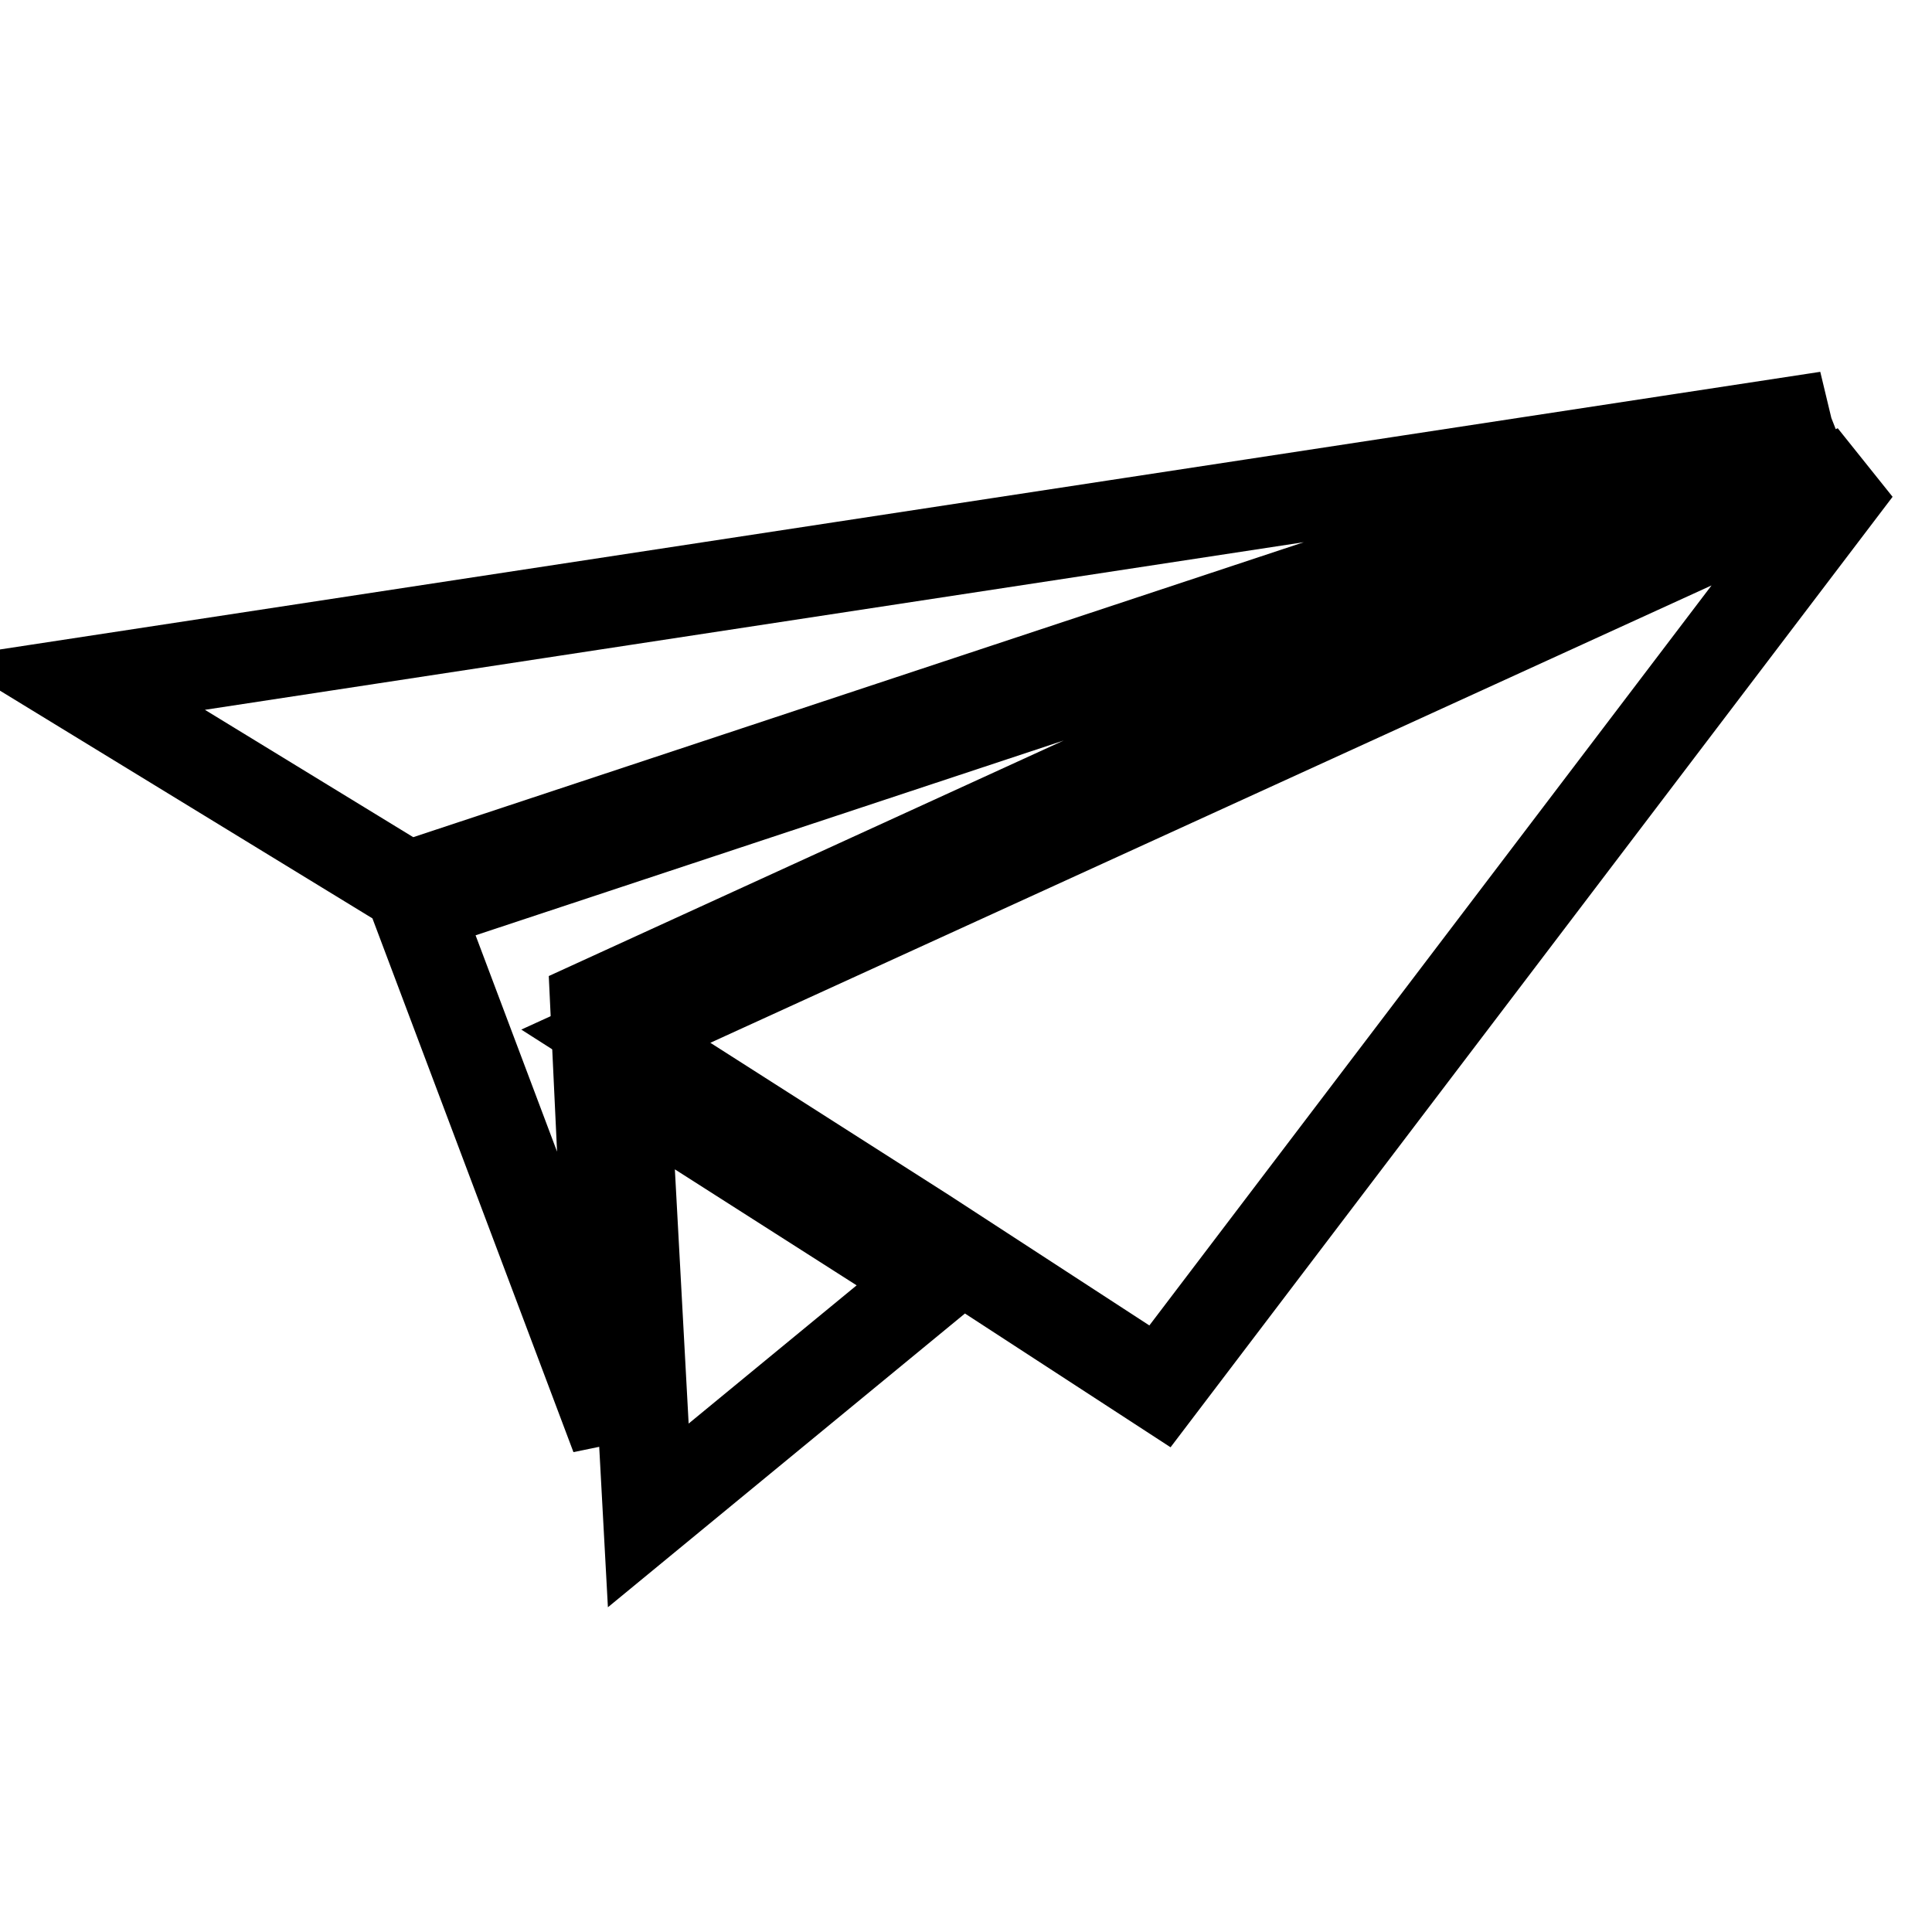
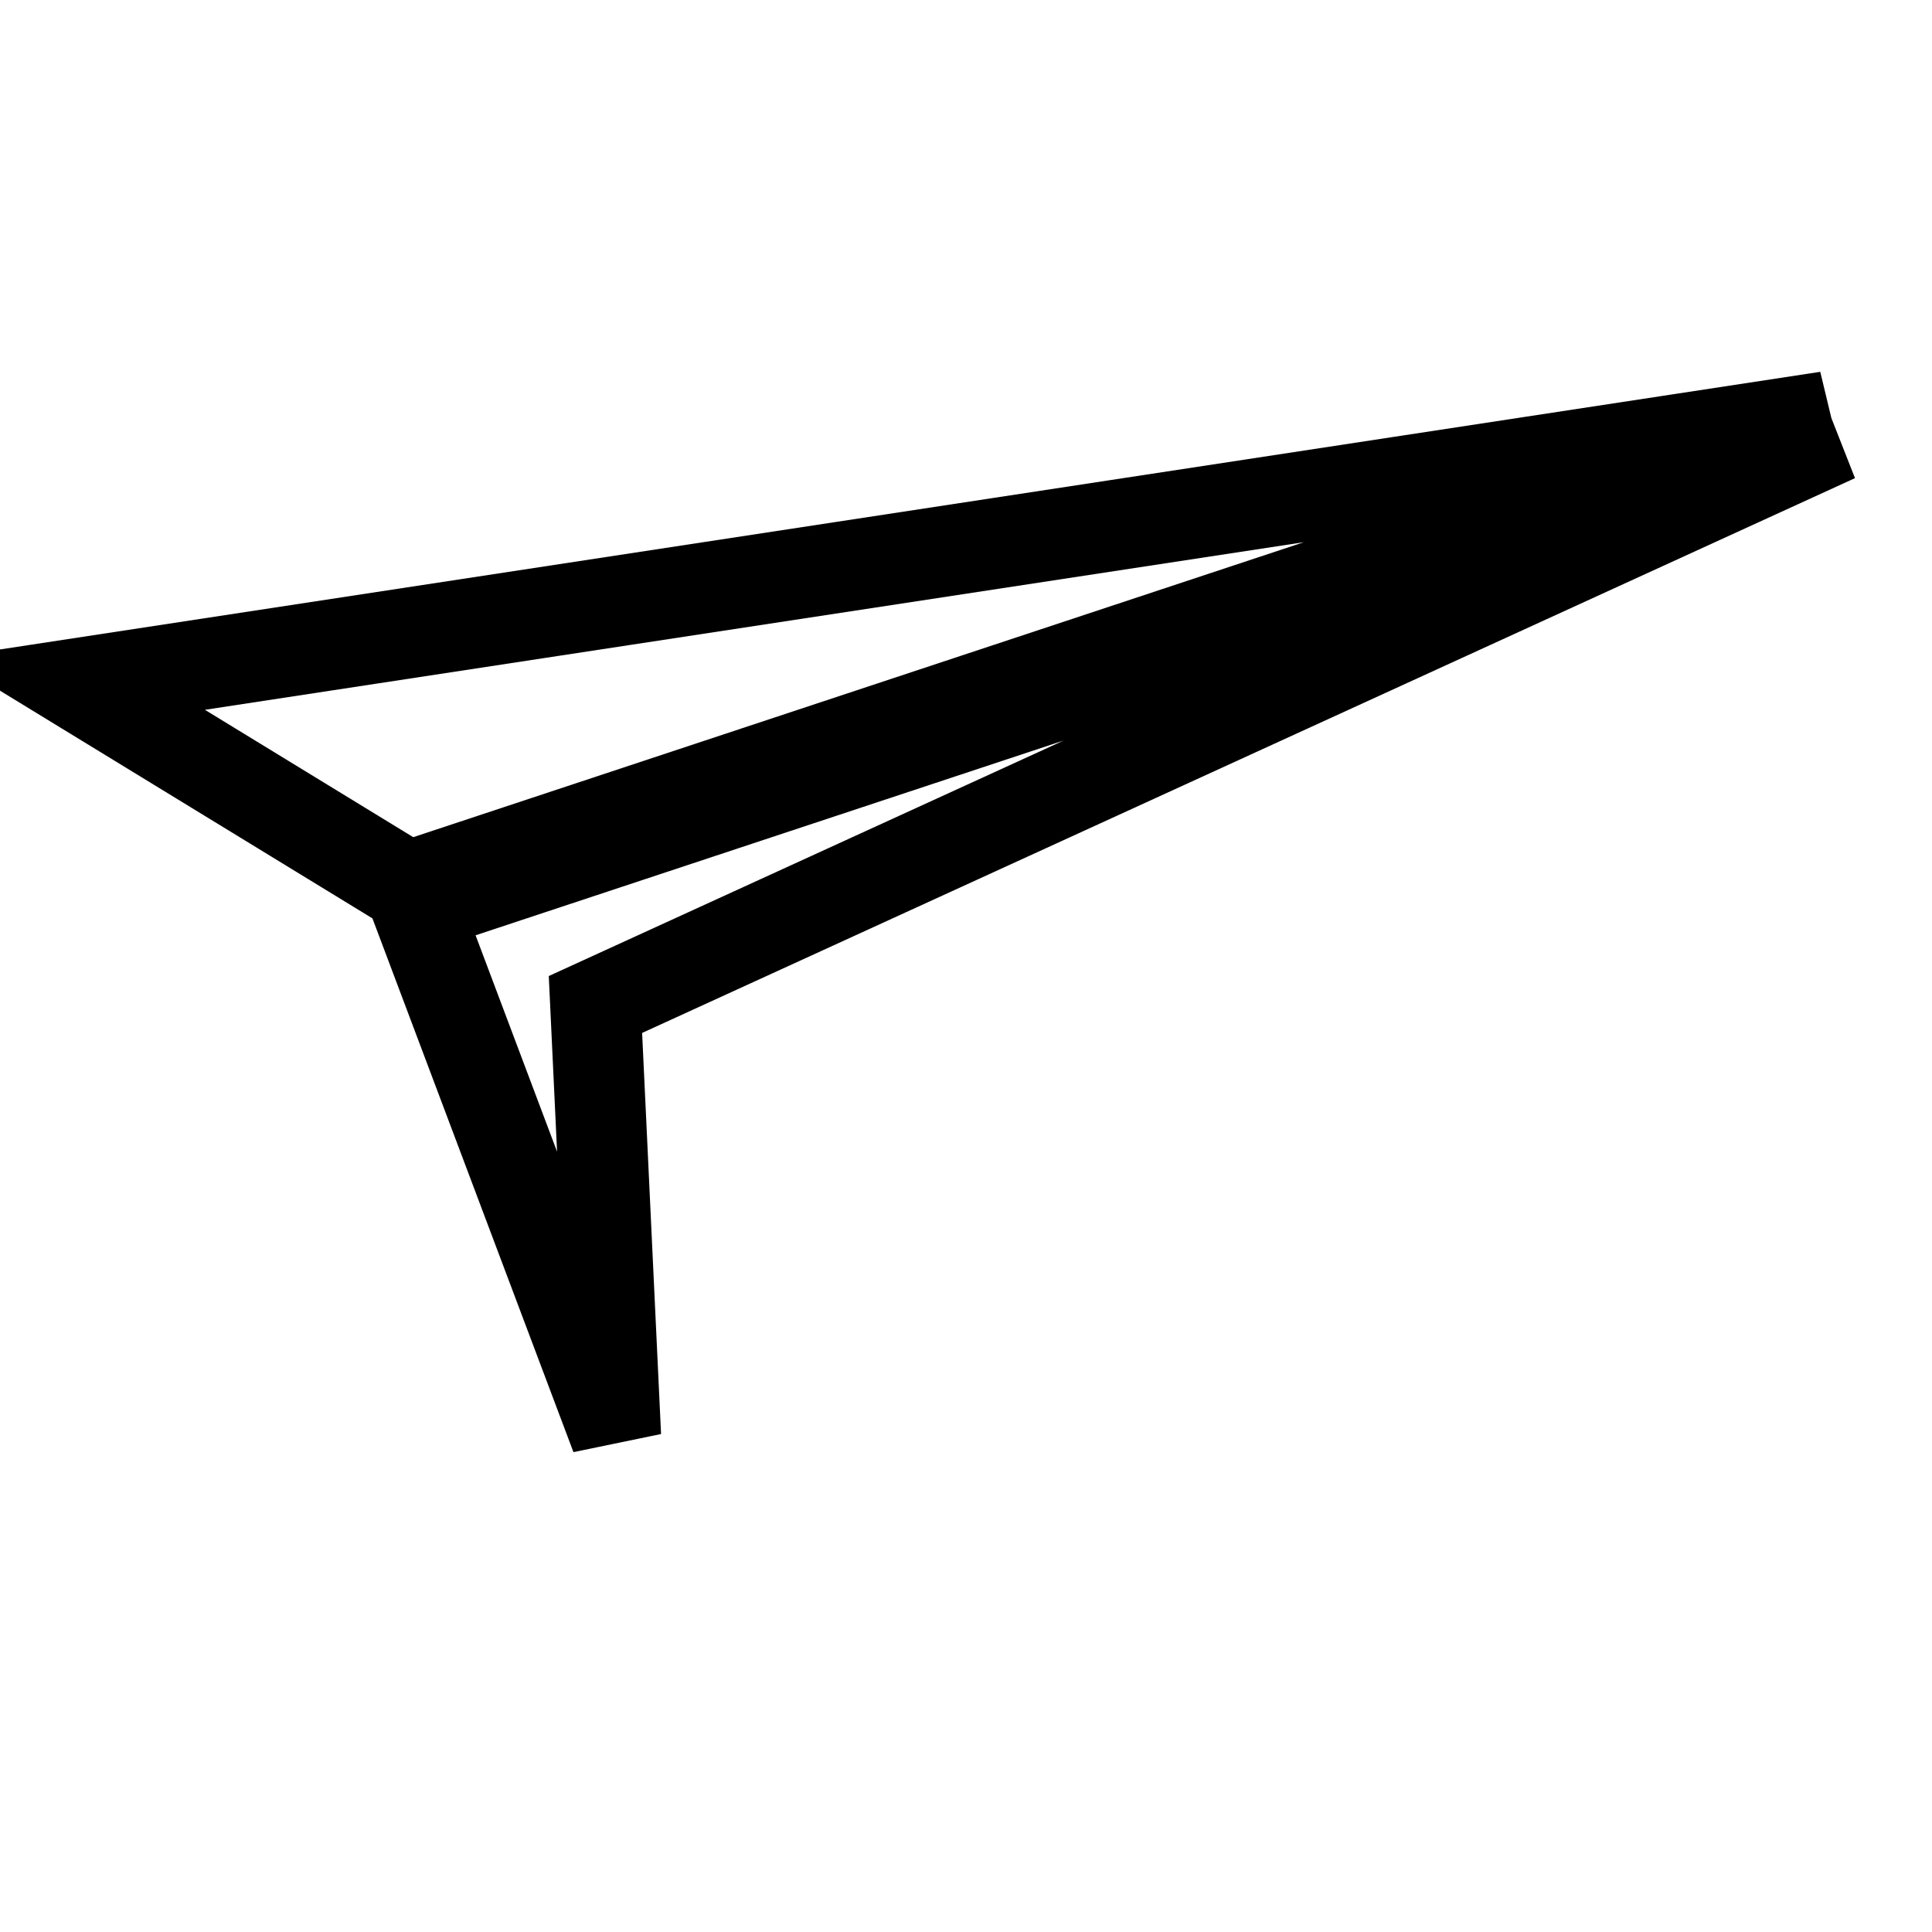
<svg xmlns="http://www.w3.org/2000/svg" version="1.1" x="0px" y="0px" viewBox="0 0 256 256" enable-background="new 0 0 256 256" xml:space="preserve">
  <g>
    <path stroke-width="12" fill-opacity="0" stroke="#000000" d="M10,90.6l232.1-35.4L54,117.5L10,90.6z M55.2,120.2l188.1-62.3L78.9,133.1l2.7,57.2L55.2,120.2z" />
-     <path stroke-width="12" fill-opacity="0" stroke="#000000" d="M85.9,200.8l-3.1-57.2l40.9,26.1L85.9,200.8z M153.7,183.7l-31.2-20.3l-40.9-26.1L246,62.2L153.7,183.7z" />
  </g>
</svg>